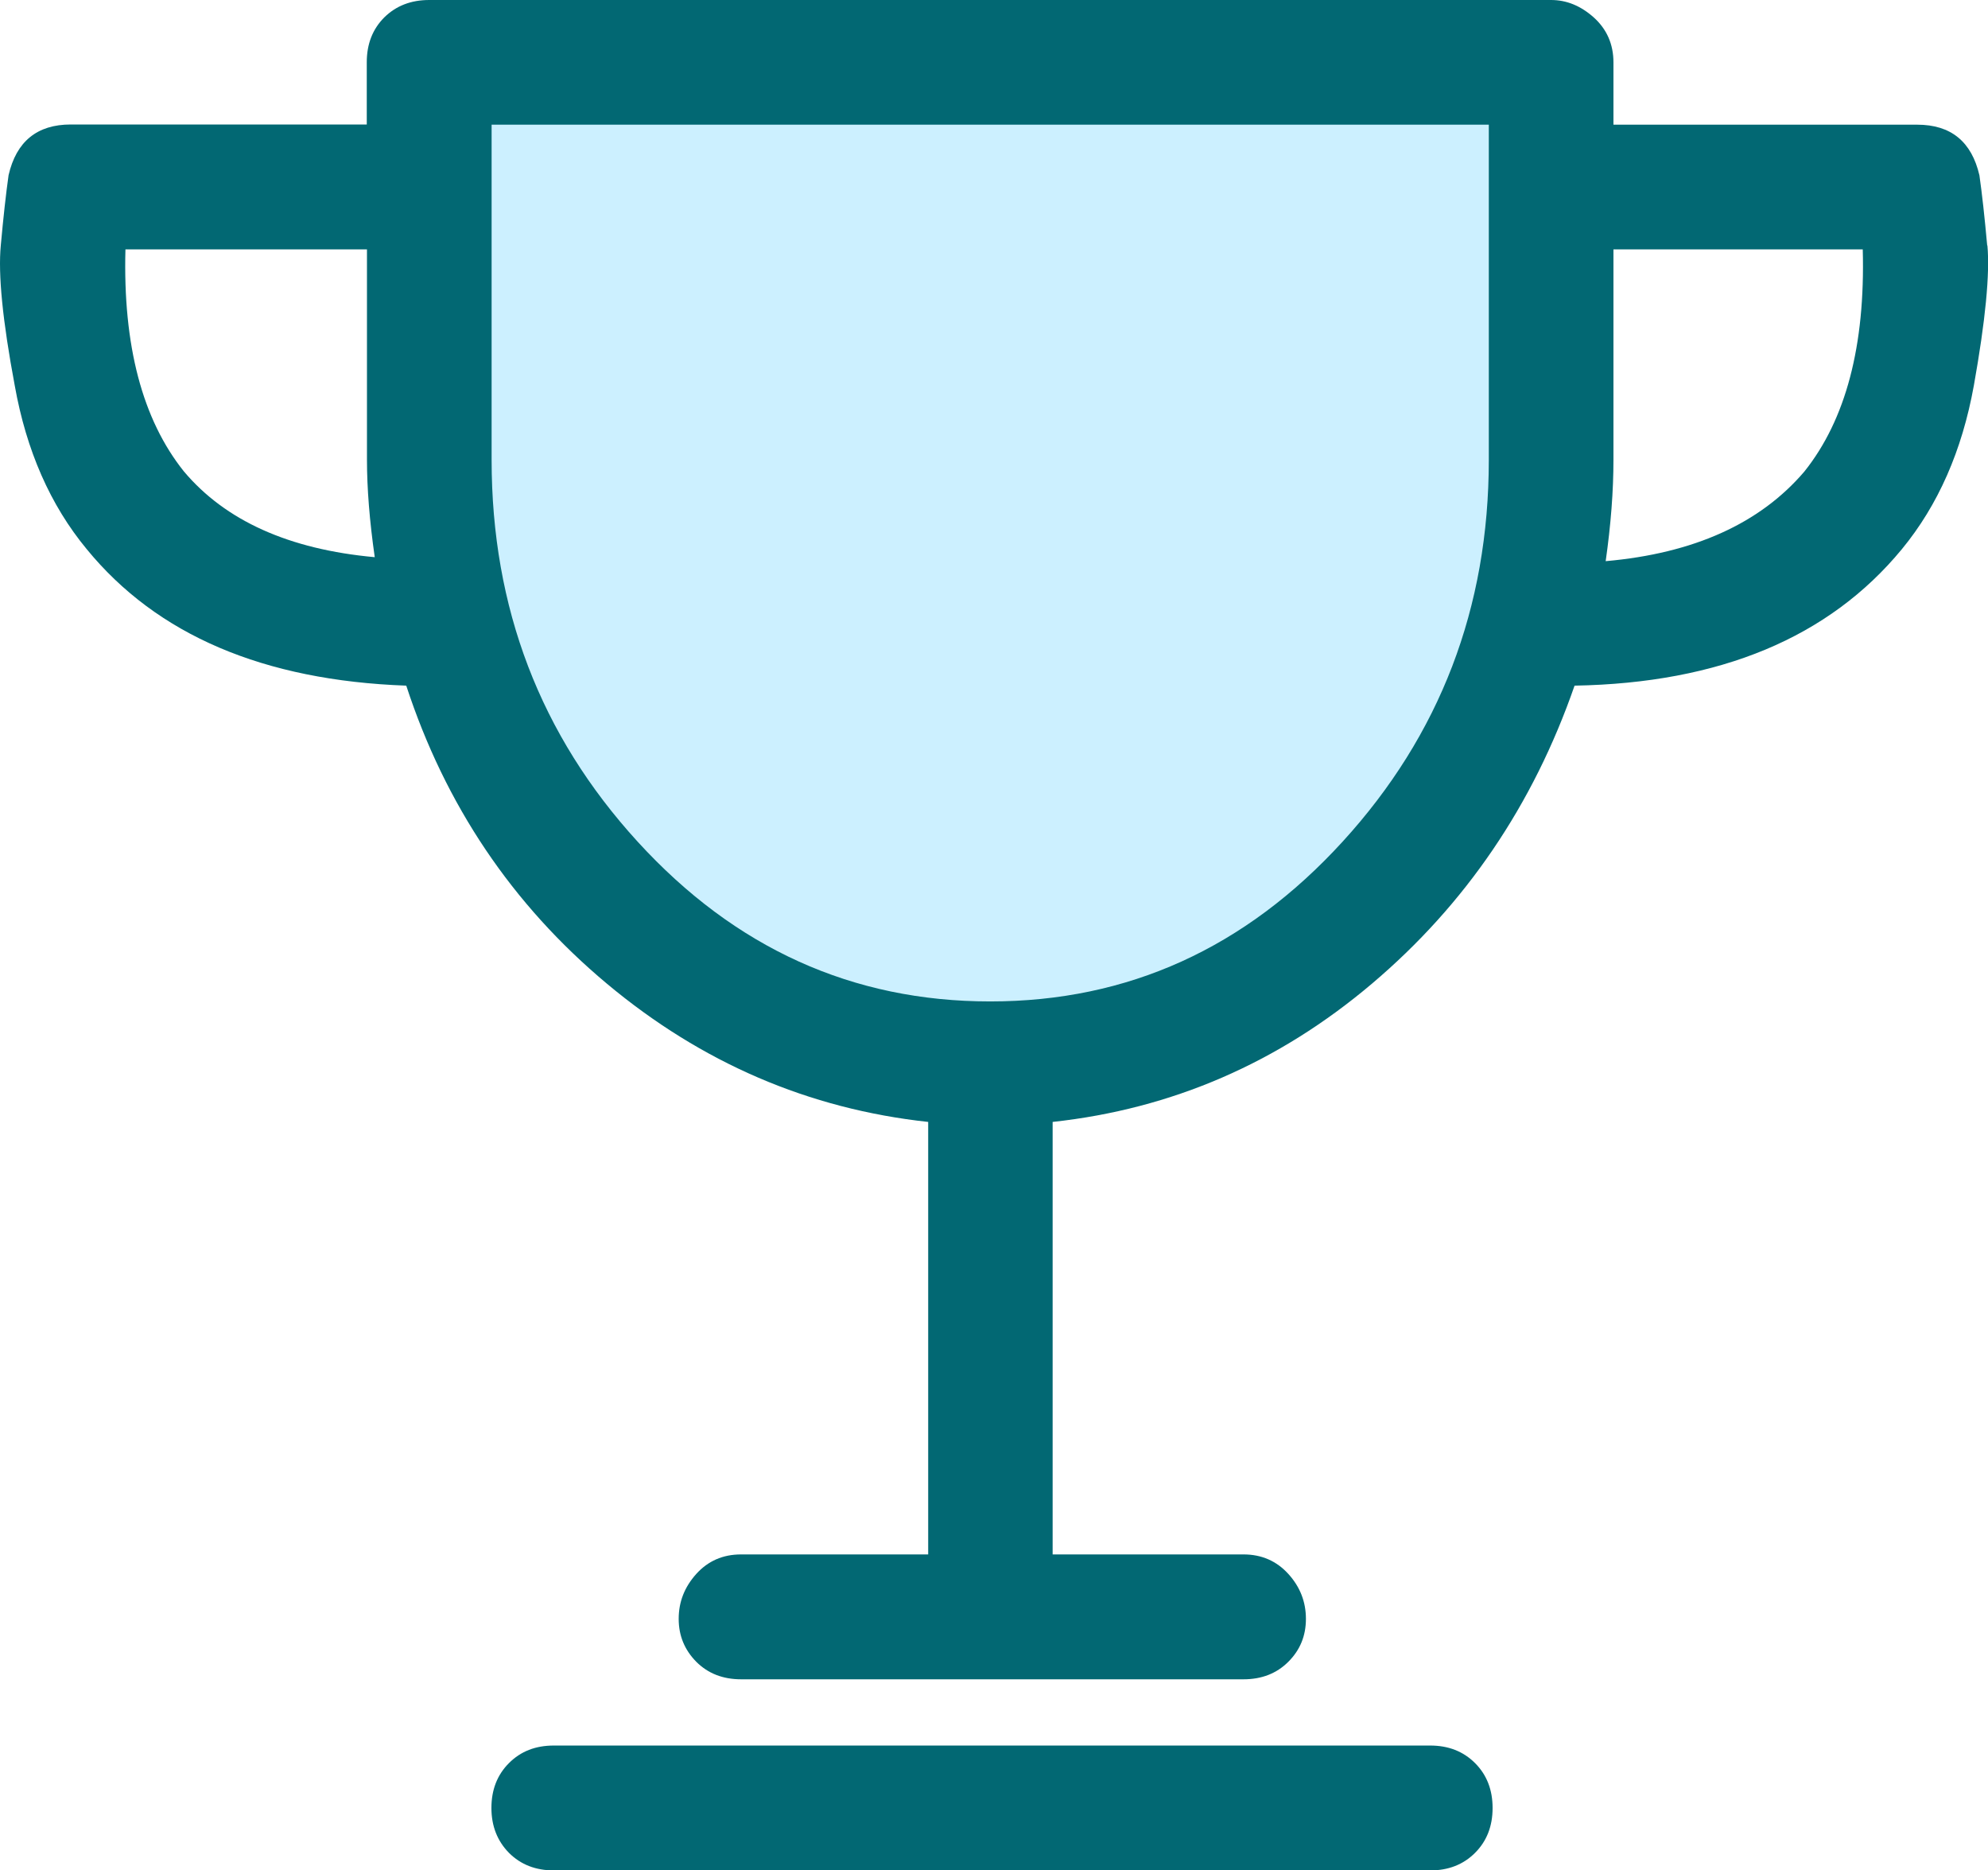
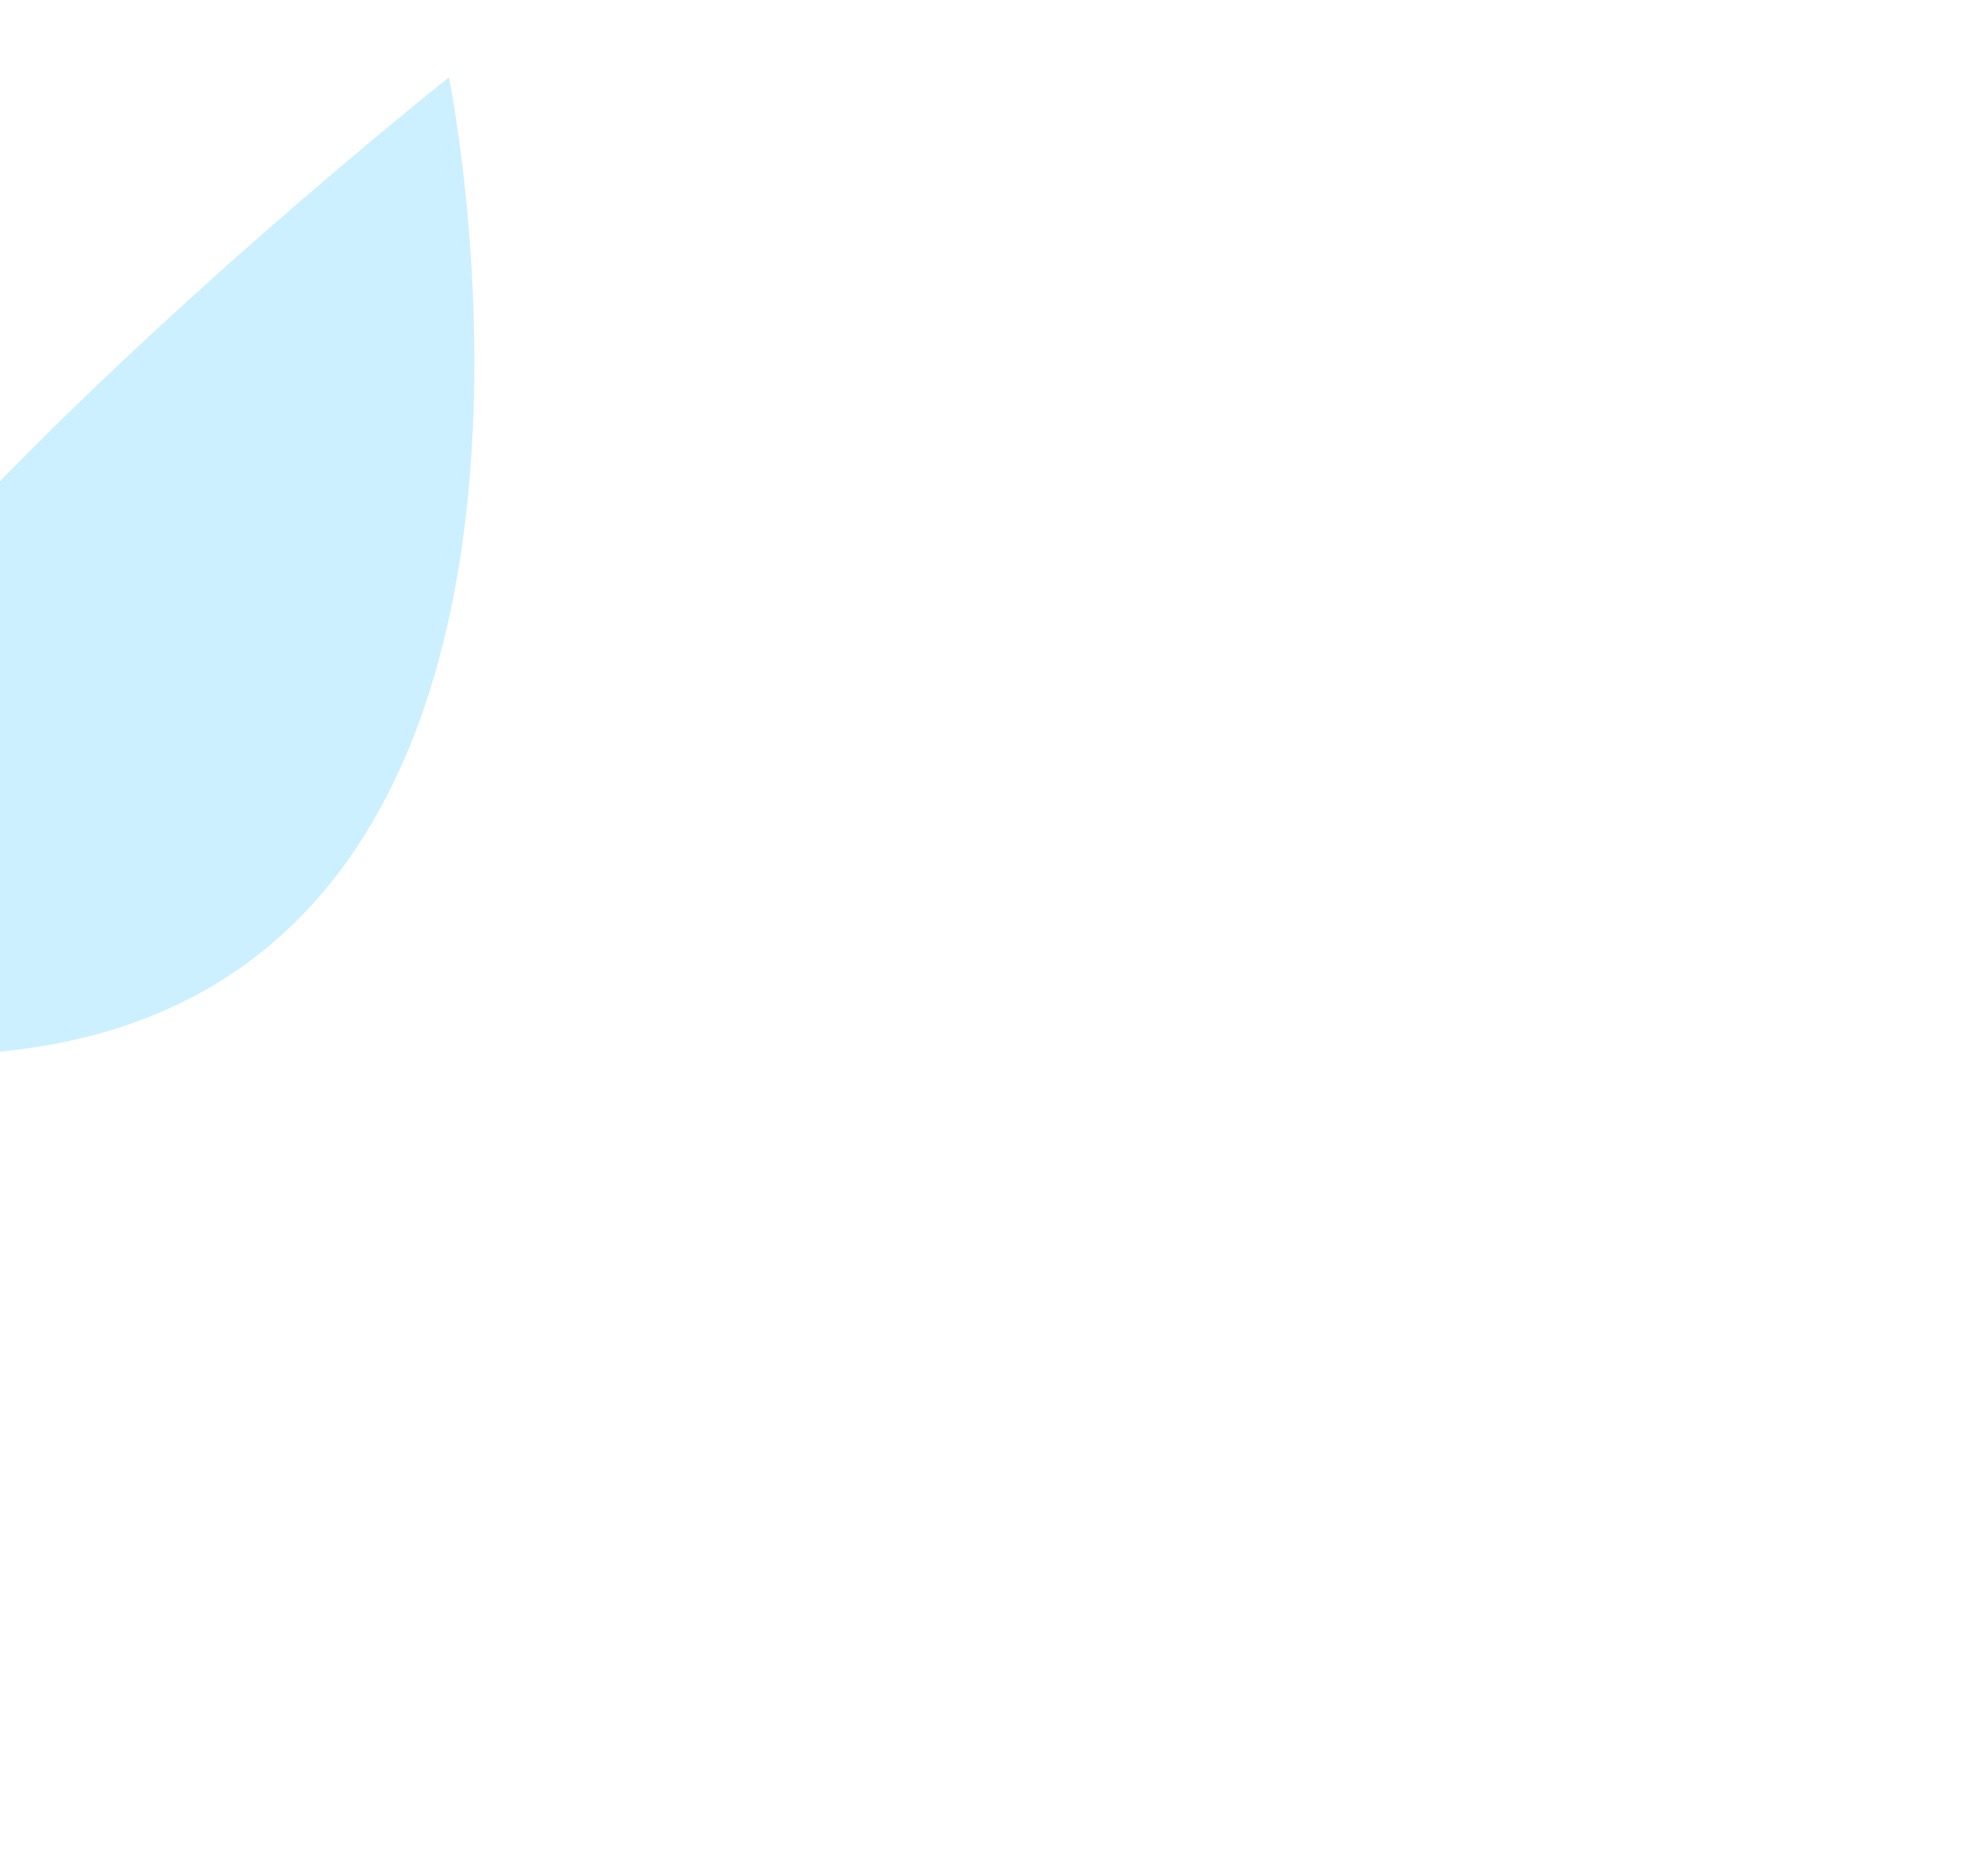
<svg xmlns="http://www.w3.org/2000/svg" id="Ebene_1" viewBox="0 0 99.68 93.75">
  <defs>
    <style>.cls-1{fill:none;}.cls-2{fill:#026873;}.cls-3{fill:#ccf0ff;}.cls-4{clip-path:url(#clippath);}</style>
    <clipPath id="clippath">
      <rect class="cls-1" width="99.68" height="93.75" />
    </clipPath>
  </defs>
  <g class="cls-4">
-     <path class="cls-3" d="M22.51,3.88h54s10,49-26,49S22.51,3.88,22.51,3.88" />
-     <path class="cls-2" d="M93.4,12.5h-12.5v10.55c0,1.56-.13,3.26-.39,5.08,4.42-.39,7.74-1.89,9.96-4.49,2.08-2.6,3.06-6.31,2.93-11.13M74.65,6.25H24.65v16.8c0,7.42,2.44,13.8,7.32,19.14,4.88,5.34,10.77,8.01,17.68,8.01s12.79-2.67,17.67-8.01c4.88-5.34,7.33-11.72,7.33-19.14V6.25ZM18.79,27.93c-.26-1.82-.39-3.45-.39-4.88v-10.55H6.29c-.13,4.82.85,8.53,2.93,11.13,2.08,2.47,5.27,3.91,9.57,4.3M99.65,12.3c.13,1.43-.1,3.78-.68,7.03-.59,3.26-1.79,5.99-3.61,8.2-3.65,4.43-9.12,6.71-16.41,6.84-2.08,5.99-5.47,10.97-10.16,14.94-4.69,3.97-10.03,6.28-16.01,6.93v21.68h9.57c.91,0,1.66.33,2.25.98.59.65.88,1.4.88,2.25s-.29,1.56-.88,2.15c-.59.59-1.34.88-2.25.88h-25.19c-.91,0-1.66-.29-2.25-.88-.58-.59-.88-1.3-.88-2.15s.29-1.59.88-2.25c.59-.65,1.33-.98,2.25-.98h9.38v-21.68c-5.99-.65-11.36-2.96-16.11-6.93-4.75-3.97-8.1-8.95-10.06-14.94-7.16-.26-12.5-2.54-16.02-6.84-1.83-2.21-3.03-4.95-3.61-8.2C.13,16.08-.1,13.74.04,12.3c.13-1.43.26-2.6.39-3.52.39-1.69,1.43-2.54,3.12-2.54h14.84v-3.12c0-.91.29-1.66.88-2.25C19.86.29,20.61,0,21.52,0h56.25c.78,0,1.49.29,2.15.88.65.59.98,1.34.98,2.25v3.12h15.23c1.69,0,2.73.85,3.12,2.54.13.91.26,2.08.39,3.52M73.96,88.38c.59.59.88,1.34.88,2.25s-.29,1.66-.88,2.25c-.59.59-1.34.88-2.25.88H27.77c-.91,0-1.66-.29-2.25-.88-.58-.59-.88-1.34-.88-2.25s.29-1.66.88-2.25c.59-.59,1.33-.88,2.25-.88h43.94c.91,0,1.66.29,2.25.88" />
+     <path class="cls-3" d="M22.51,3.88s10,49-26,49S22.51,3.88,22.51,3.88" />
  </g>
</svg>